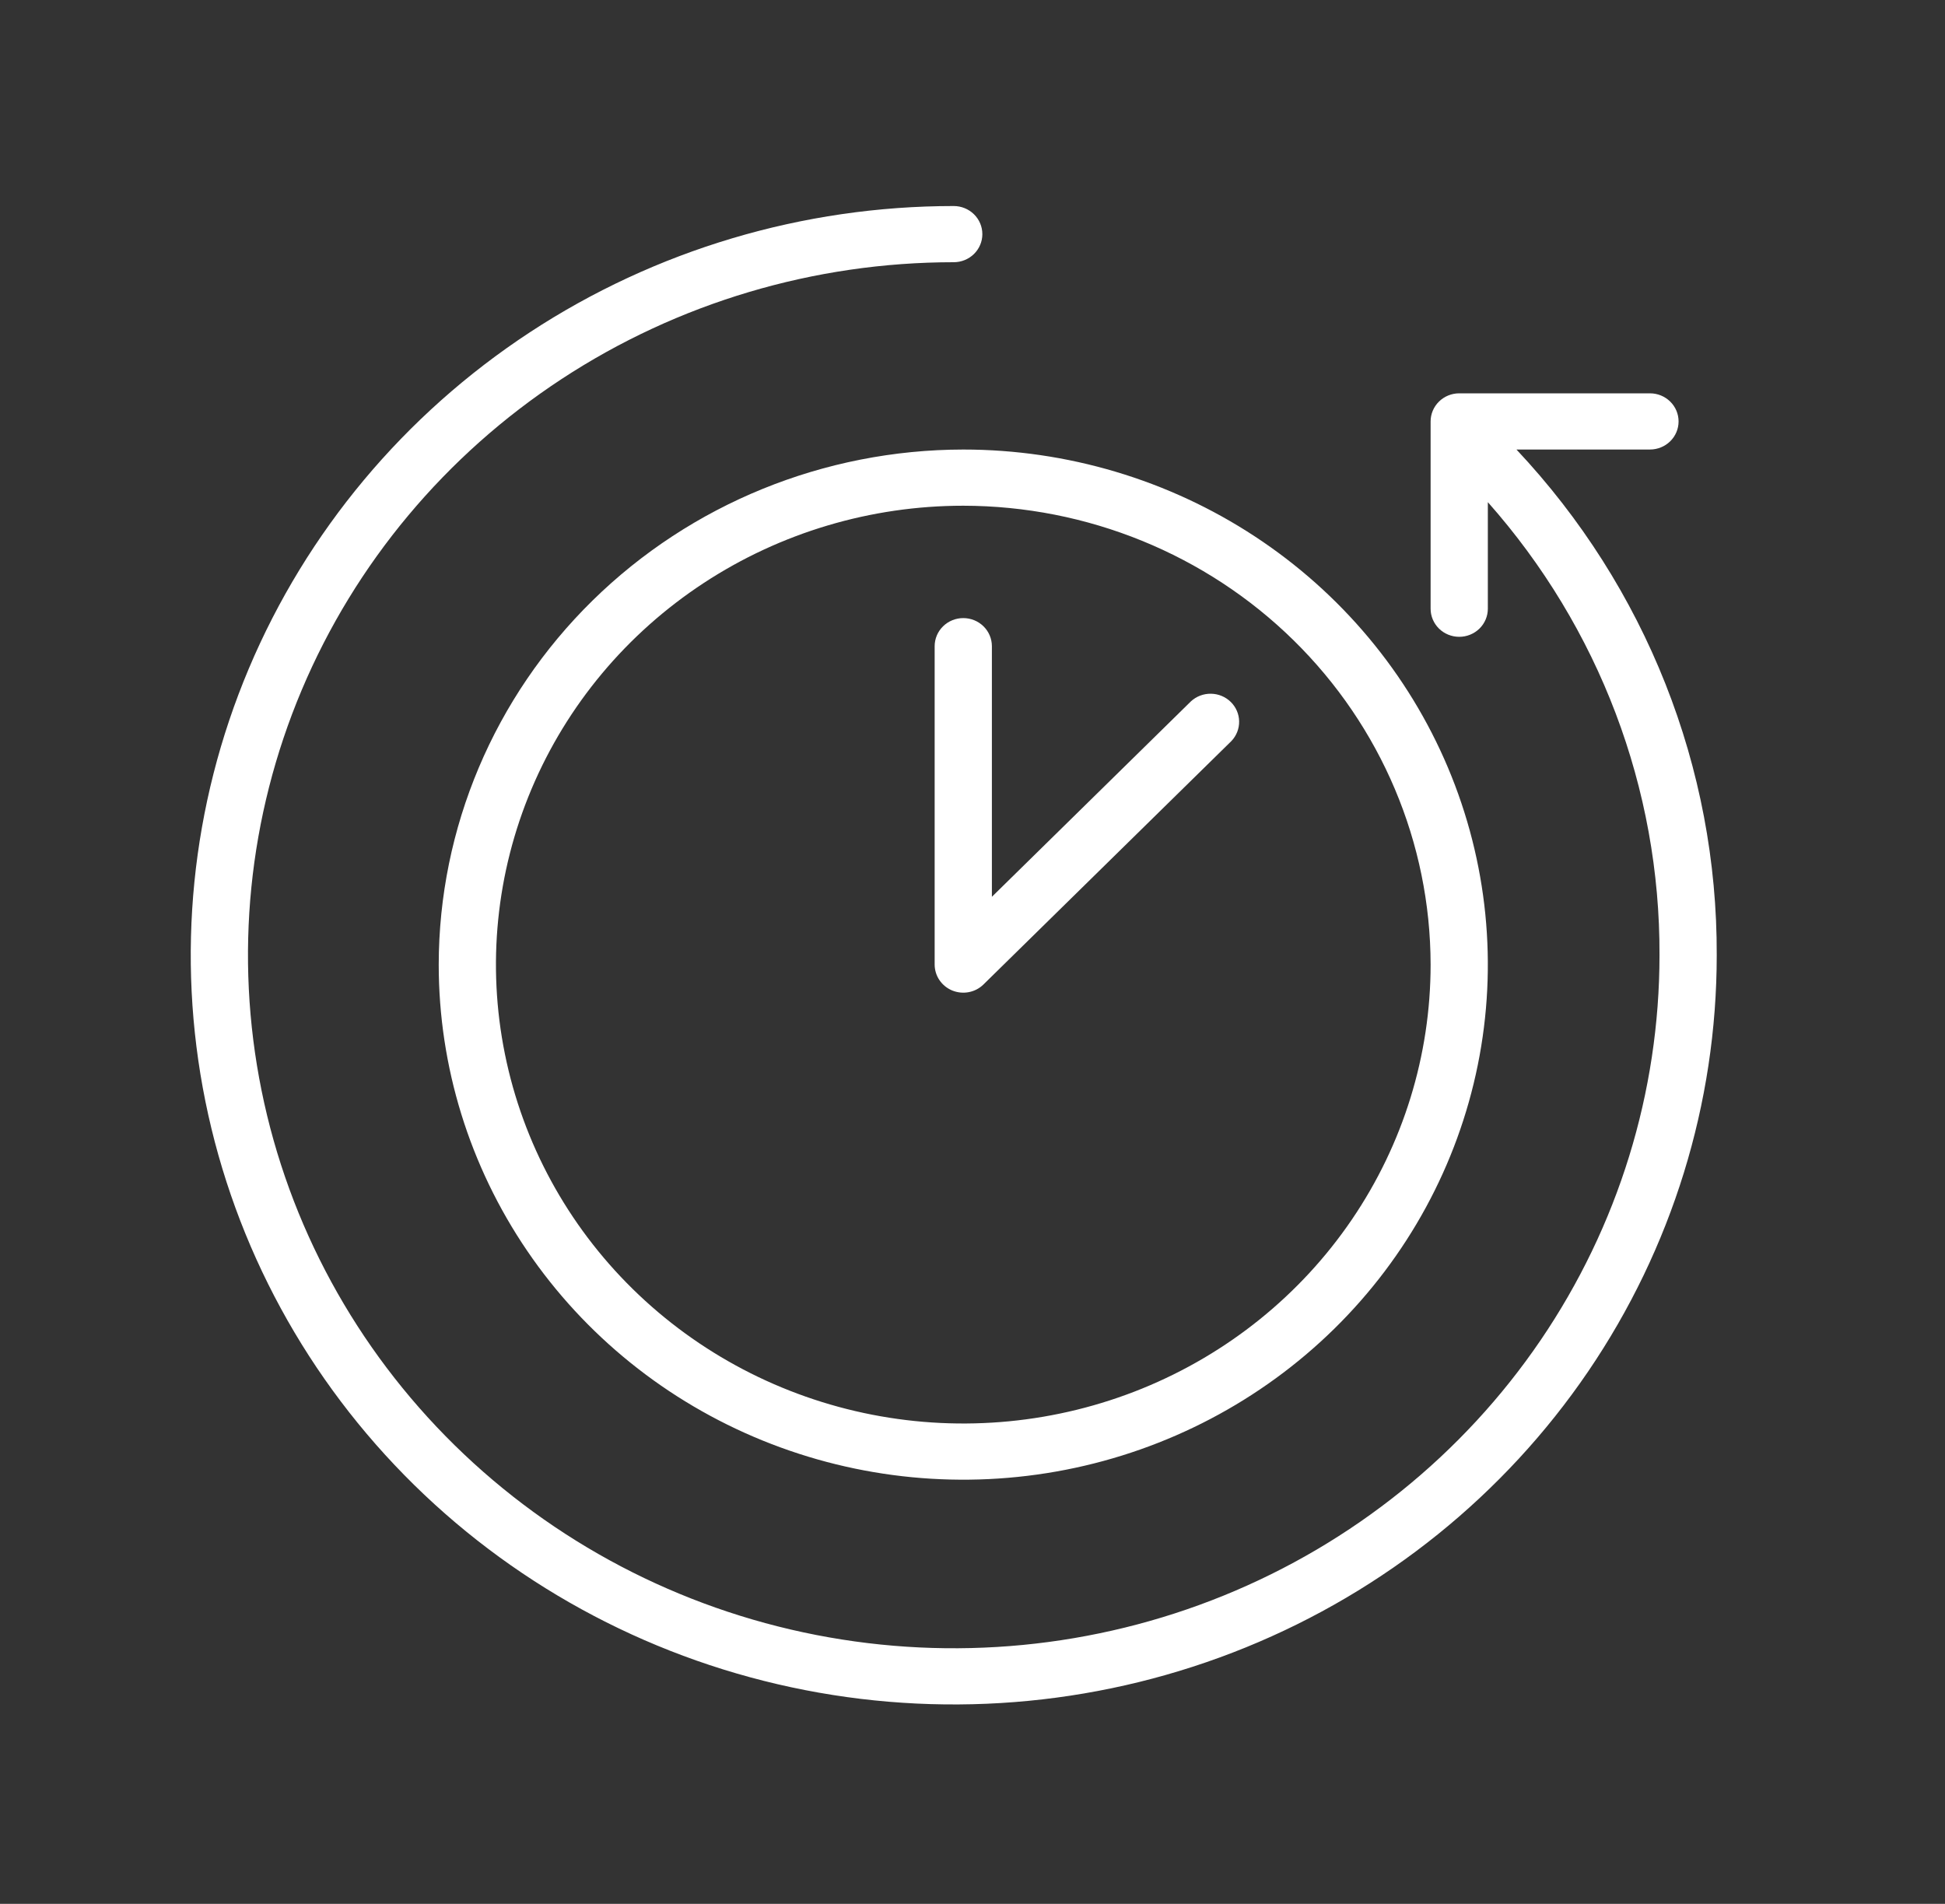
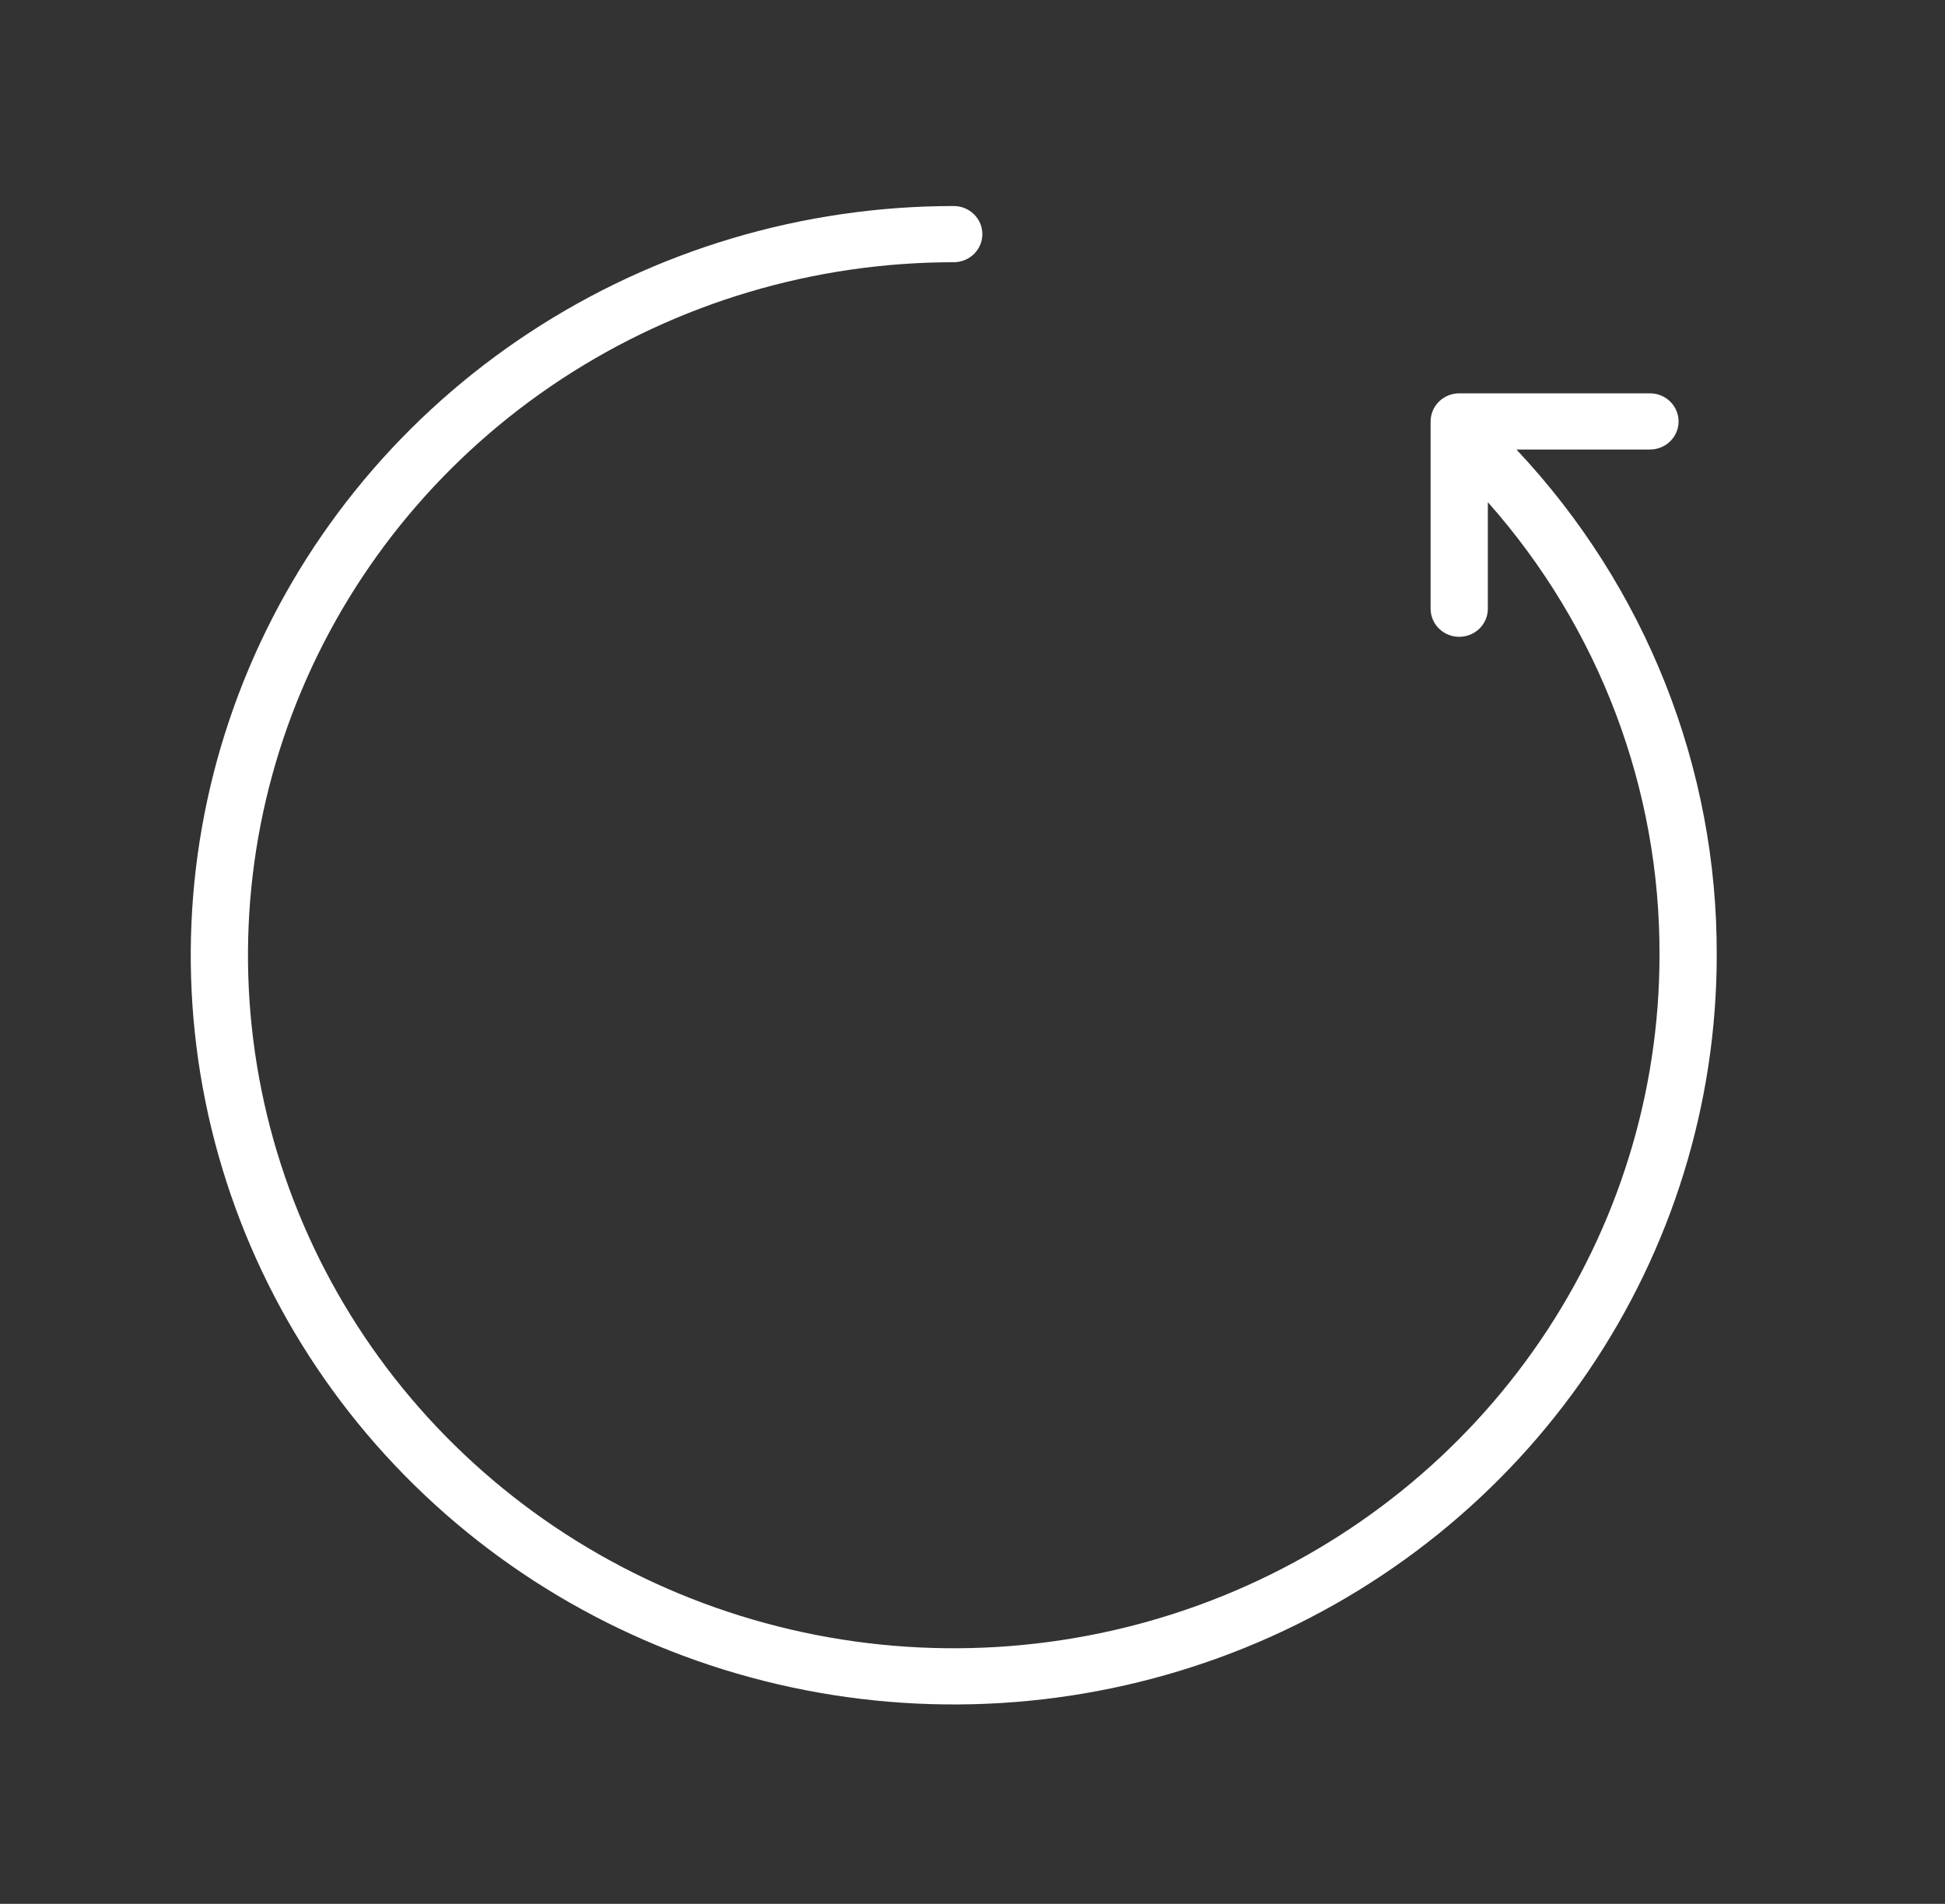
<svg xmlns="http://www.w3.org/2000/svg" width="94" height="92" viewBox="0 0 94 92" fill="none">
  <rect x="0" y="0" width="94" height="92" fill="#333333" stroke="none" />
  <path d="M73.288 21.722H79.742C80.108 21.722 80.46 21.579 80.719 21.325C80.979 21.07 81.124 20.725 81.124 20.365C81.124 20.005 80.979 19.659 80.719 19.405C80.46 19.15 80.108 19.007 79.742 19.007H70.523C70.156 19.007 69.804 19.15 69.545 19.405C69.286 19.659 69.14 20.005 69.14 20.365V29.416C69.14 29.776 69.286 30.121 69.545 30.376C69.804 30.63 70.156 30.773 70.523 30.773C70.89 30.773 71.241 30.63 71.501 30.376C71.76 30.121 71.906 29.776 71.906 29.416V24.266C77.286 30.334 80.235 38.115 80.202 46.16C80.202 52.784 78.202 59.258 74.454 64.766C70.706 70.273 65.379 74.565 59.146 77.1C52.914 79.635 46.056 80.298 39.439 79.006C32.822 77.713 26.745 74.524 21.975 69.84C17.204 65.157 13.956 59.19 12.64 52.694C11.324 46.197 11.999 39.464 14.581 33.345C17.162 27.225 21.534 21.995 27.143 18.315C32.753 14.636 39.347 12.671 46.093 12.671C46.46 12.671 46.812 12.528 47.071 12.274C47.331 12.019 47.476 11.674 47.476 11.314C47.476 10.954 47.331 10.608 47.071 10.354C46.812 10.099 46.46 9.956 46.093 9.956C38.8 9.956 31.671 12.079 25.607 16.058C19.543 20.036 14.817 25.69 12.026 32.306C9.235 38.921 8.504 46.2 9.927 53.223C11.35 60.246 14.862 66.697 20.019 71.76C25.176 76.824 31.747 80.272 38.9 81.669C46.053 83.066 53.467 82.349 60.205 79.609C66.943 76.868 72.702 72.228 76.754 66.274C80.805 60.32 82.968 53.321 82.968 46.16C83.002 37.106 79.544 28.375 73.288 21.722Z" fill="white" />
-   <path d="M21.203 46.613C21.203 51.536 22.69 56.348 25.476 60.441C28.261 64.535 32.221 67.725 36.853 69.609C41.485 71.493 46.583 71.986 51.5 71.025C56.418 70.065 60.935 67.694 64.481 64.213C68.026 60.732 70.44 56.297 71.419 51.469C72.397 46.641 71.895 41.636 69.976 37.088C68.057 32.54 64.808 28.652 60.639 25.917C56.47 23.183 51.568 21.723 46.554 21.723C39.833 21.73 33.389 24.355 28.636 29.021C23.884 33.687 21.21 40.014 21.203 46.613ZM69.14 46.613C69.14 50.999 67.816 55.286 65.334 58.933C62.852 62.58 59.325 65.422 55.198 67.1C51.071 68.778 46.529 69.218 42.148 68.362C37.767 67.506 33.743 65.394 30.584 62.293C27.425 59.192 25.274 55.241 24.403 50.939C23.531 46.638 23.979 42.179 25.688 38.127C27.397 34.075 30.292 30.612 34.007 28.175C37.721 25.738 42.087 24.438 46.554 24.438C52.542 24.445 58.283 26.784 62.517 30.941C66.751 35.098 69.133 40.734 69.14 46.613Z" fill="white" />
-   <path d="M45.171 31.226V46.613C45.172 46.881 45.253 47.143 45.405 47.366C45.557 47.589 45.773 47.763 46.025 47.866C46.278 47.968 46.556 47.995 46.824 47.943C47.092 47.891 47.338 47.762 47.531 47.572L59.516 35.806C59.76 35.548 59.893 35.208 59.886 34.856C59.88 34.504 59.735 34.169 59.482 33.92C59.228 33.671 58.887 33.529 58.528 33.523C58.17 33.517 57.823 33.647 57.561 33.887L47.937 43.336V31.226C47.937 30.866 47.791 30.52 47.532 30.266C47.273 30.011 46.921 29.868 46.554 29.868C46.187 29.868 45.836 30.011 45.576 30.266C45.317 30.52 45.171 30.866 45.171 31.226Z" fill="white" />
</svg>